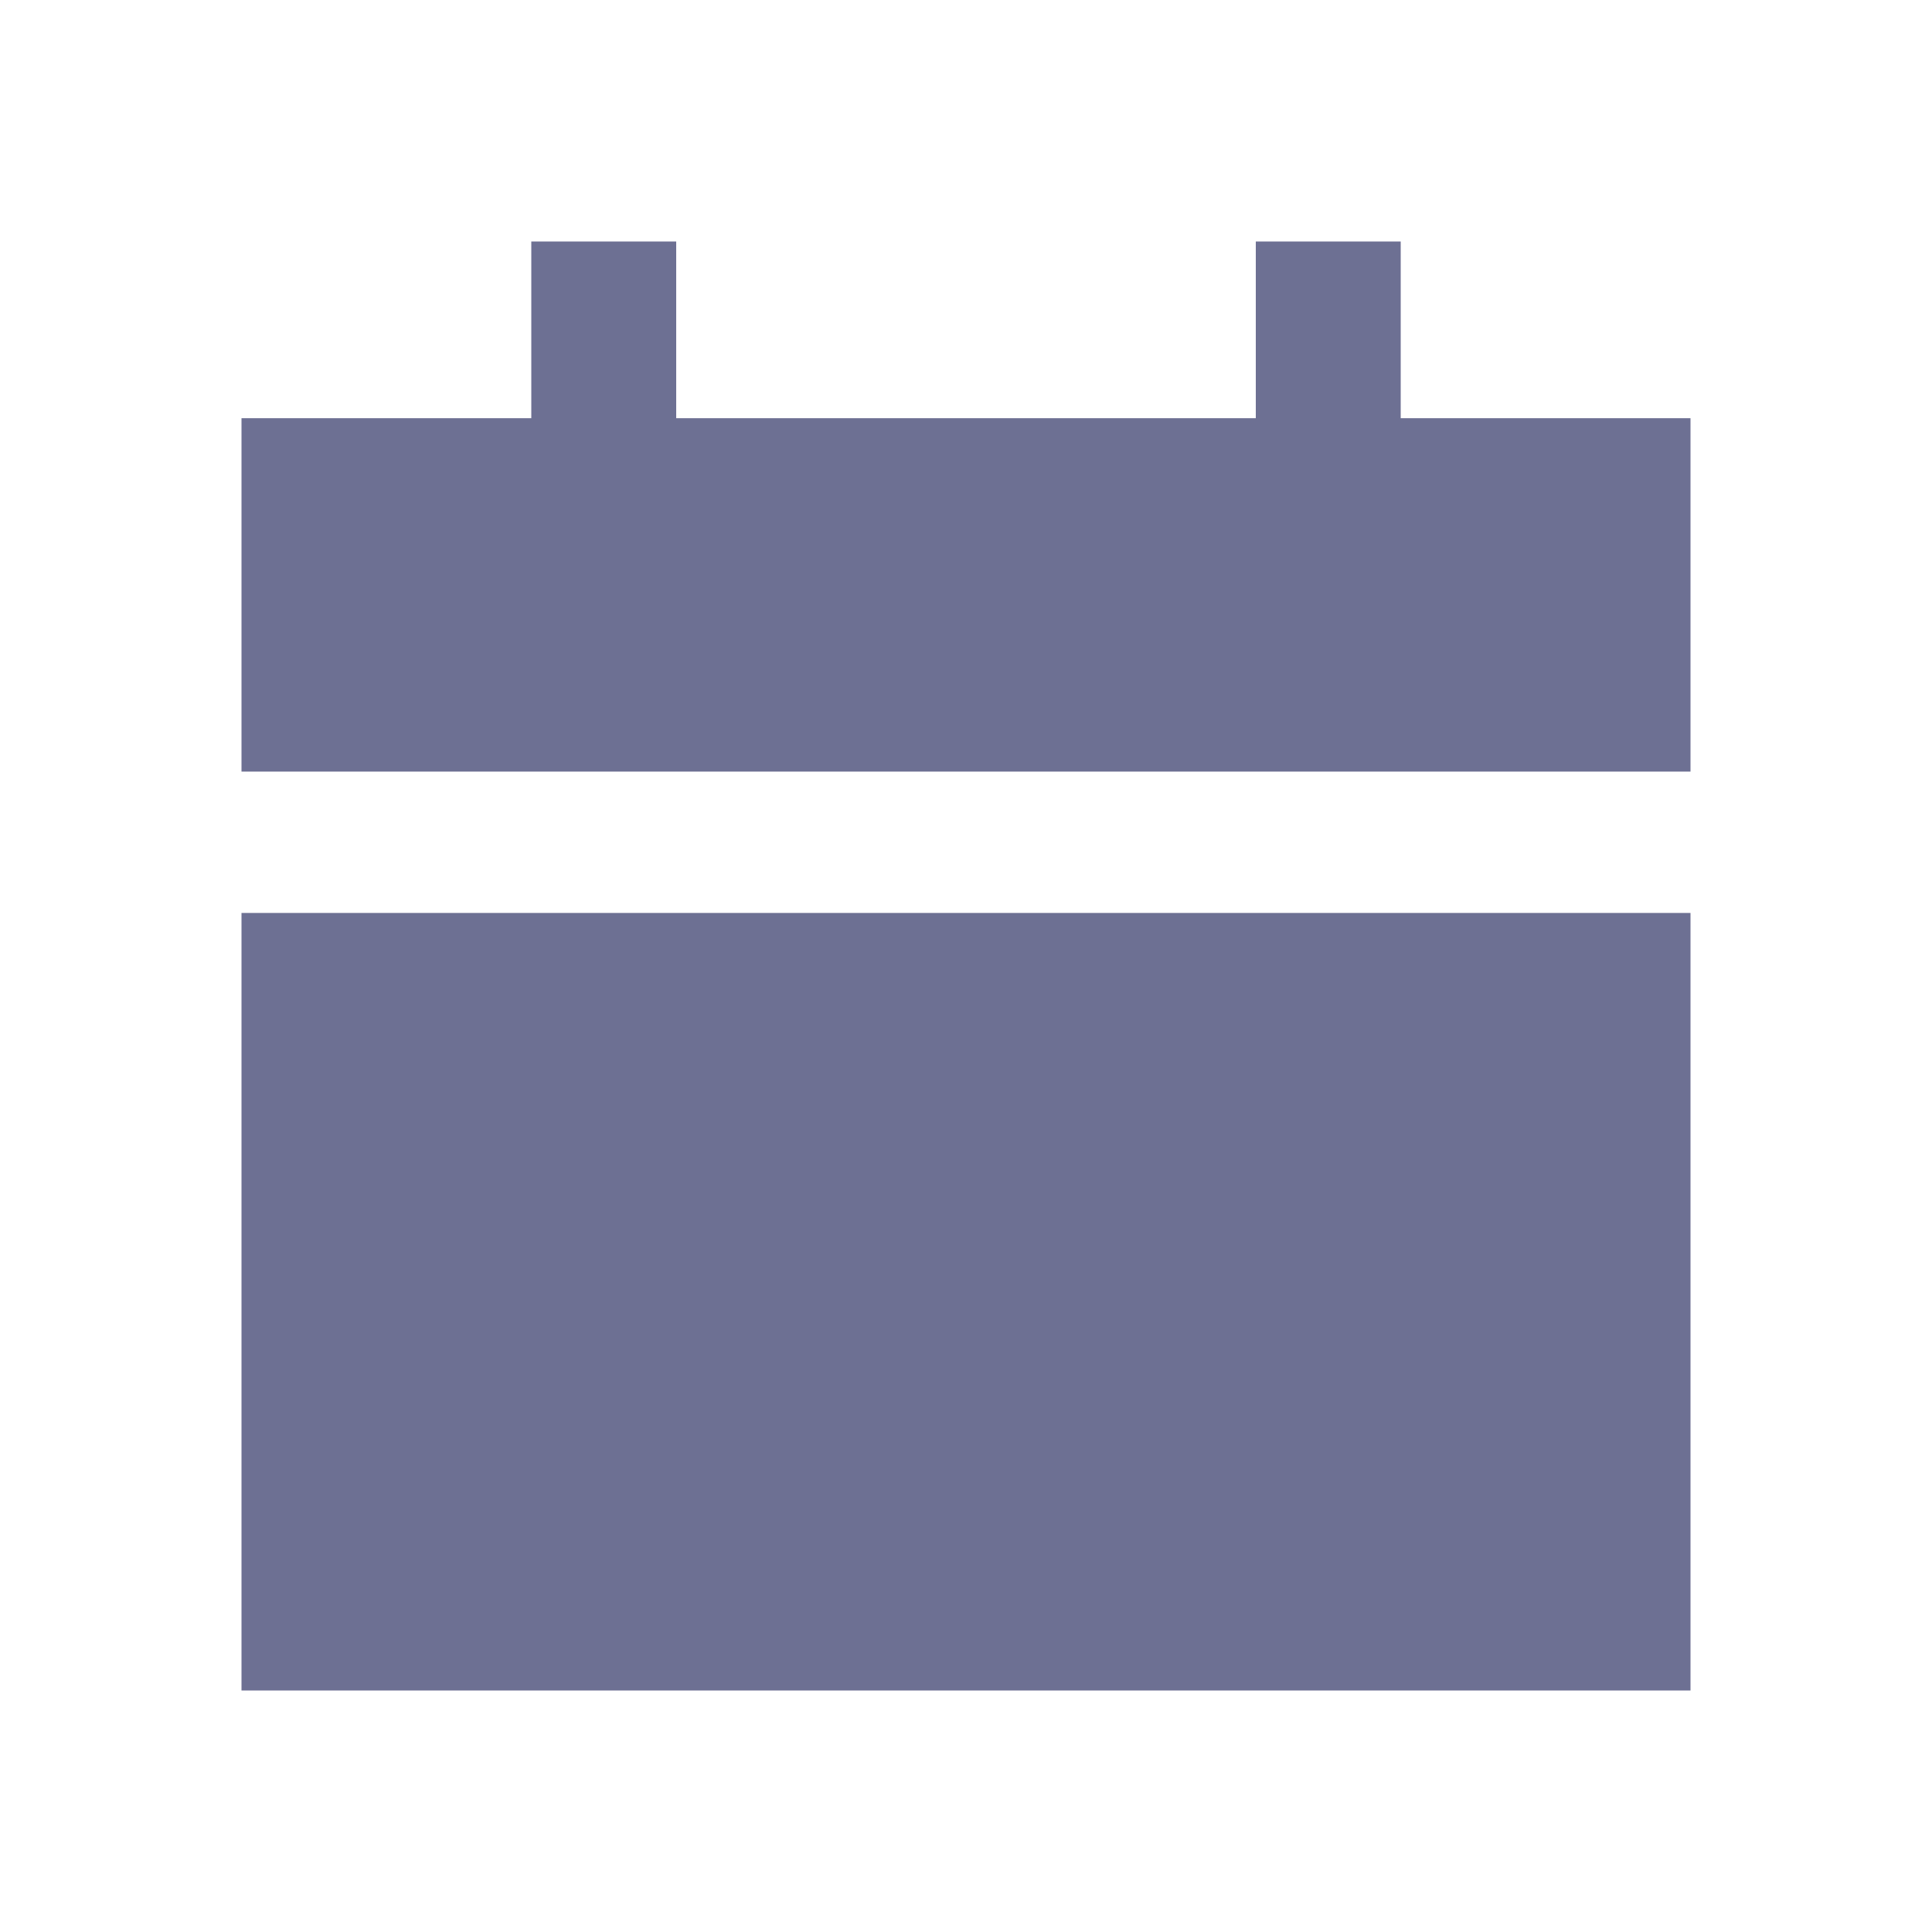
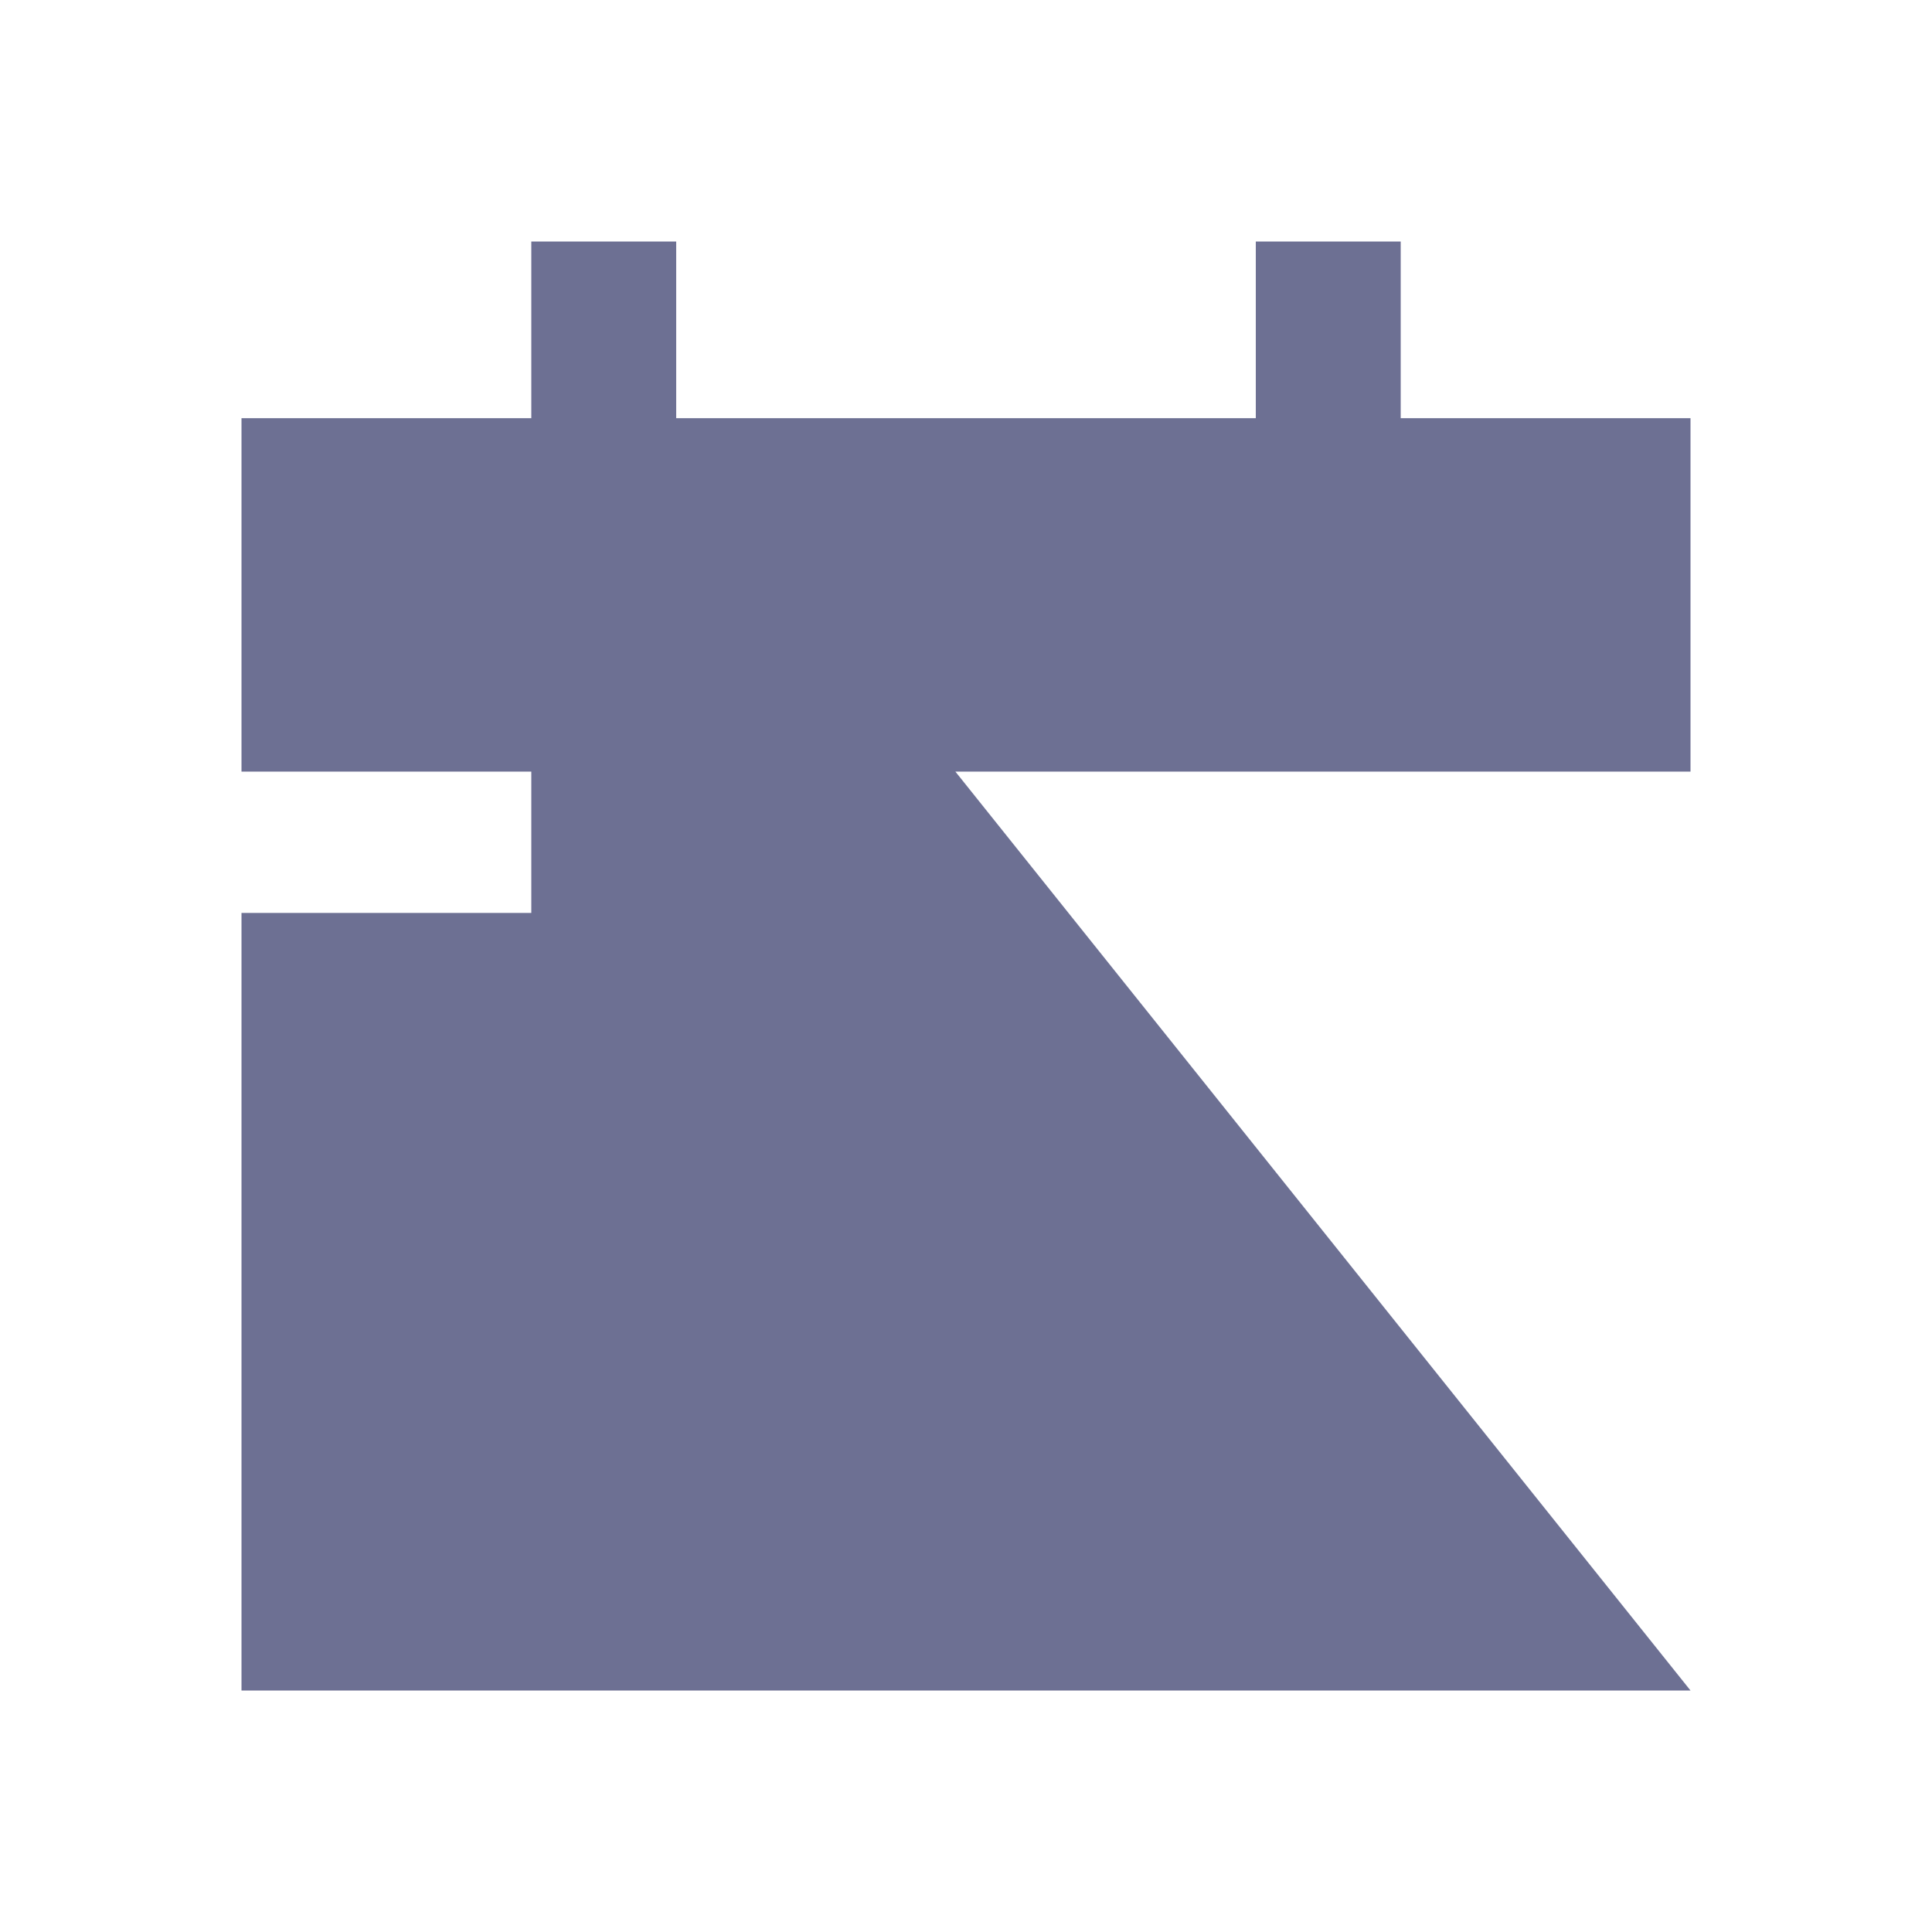
<svg xmlns="http://www.w3.org/2000/svg" width="24" height="24" viewBox="0 0 24 24" fill="none">
-   <path d="M6.6 3V5.195H3V9.585H21V5.195H17.4V3H15.6V5.195H8.4V3H6.6ZM21 21V11.341H3V21H21Z" fill="#6D7093" />
+   <path d="M6.6 3V5.195H3V9.585H21V5.195H17.4V3H15.6V5.195H8.4V3H6.6ZV11.341H3V21H21Z" fill="#6D7093" />
</svg>